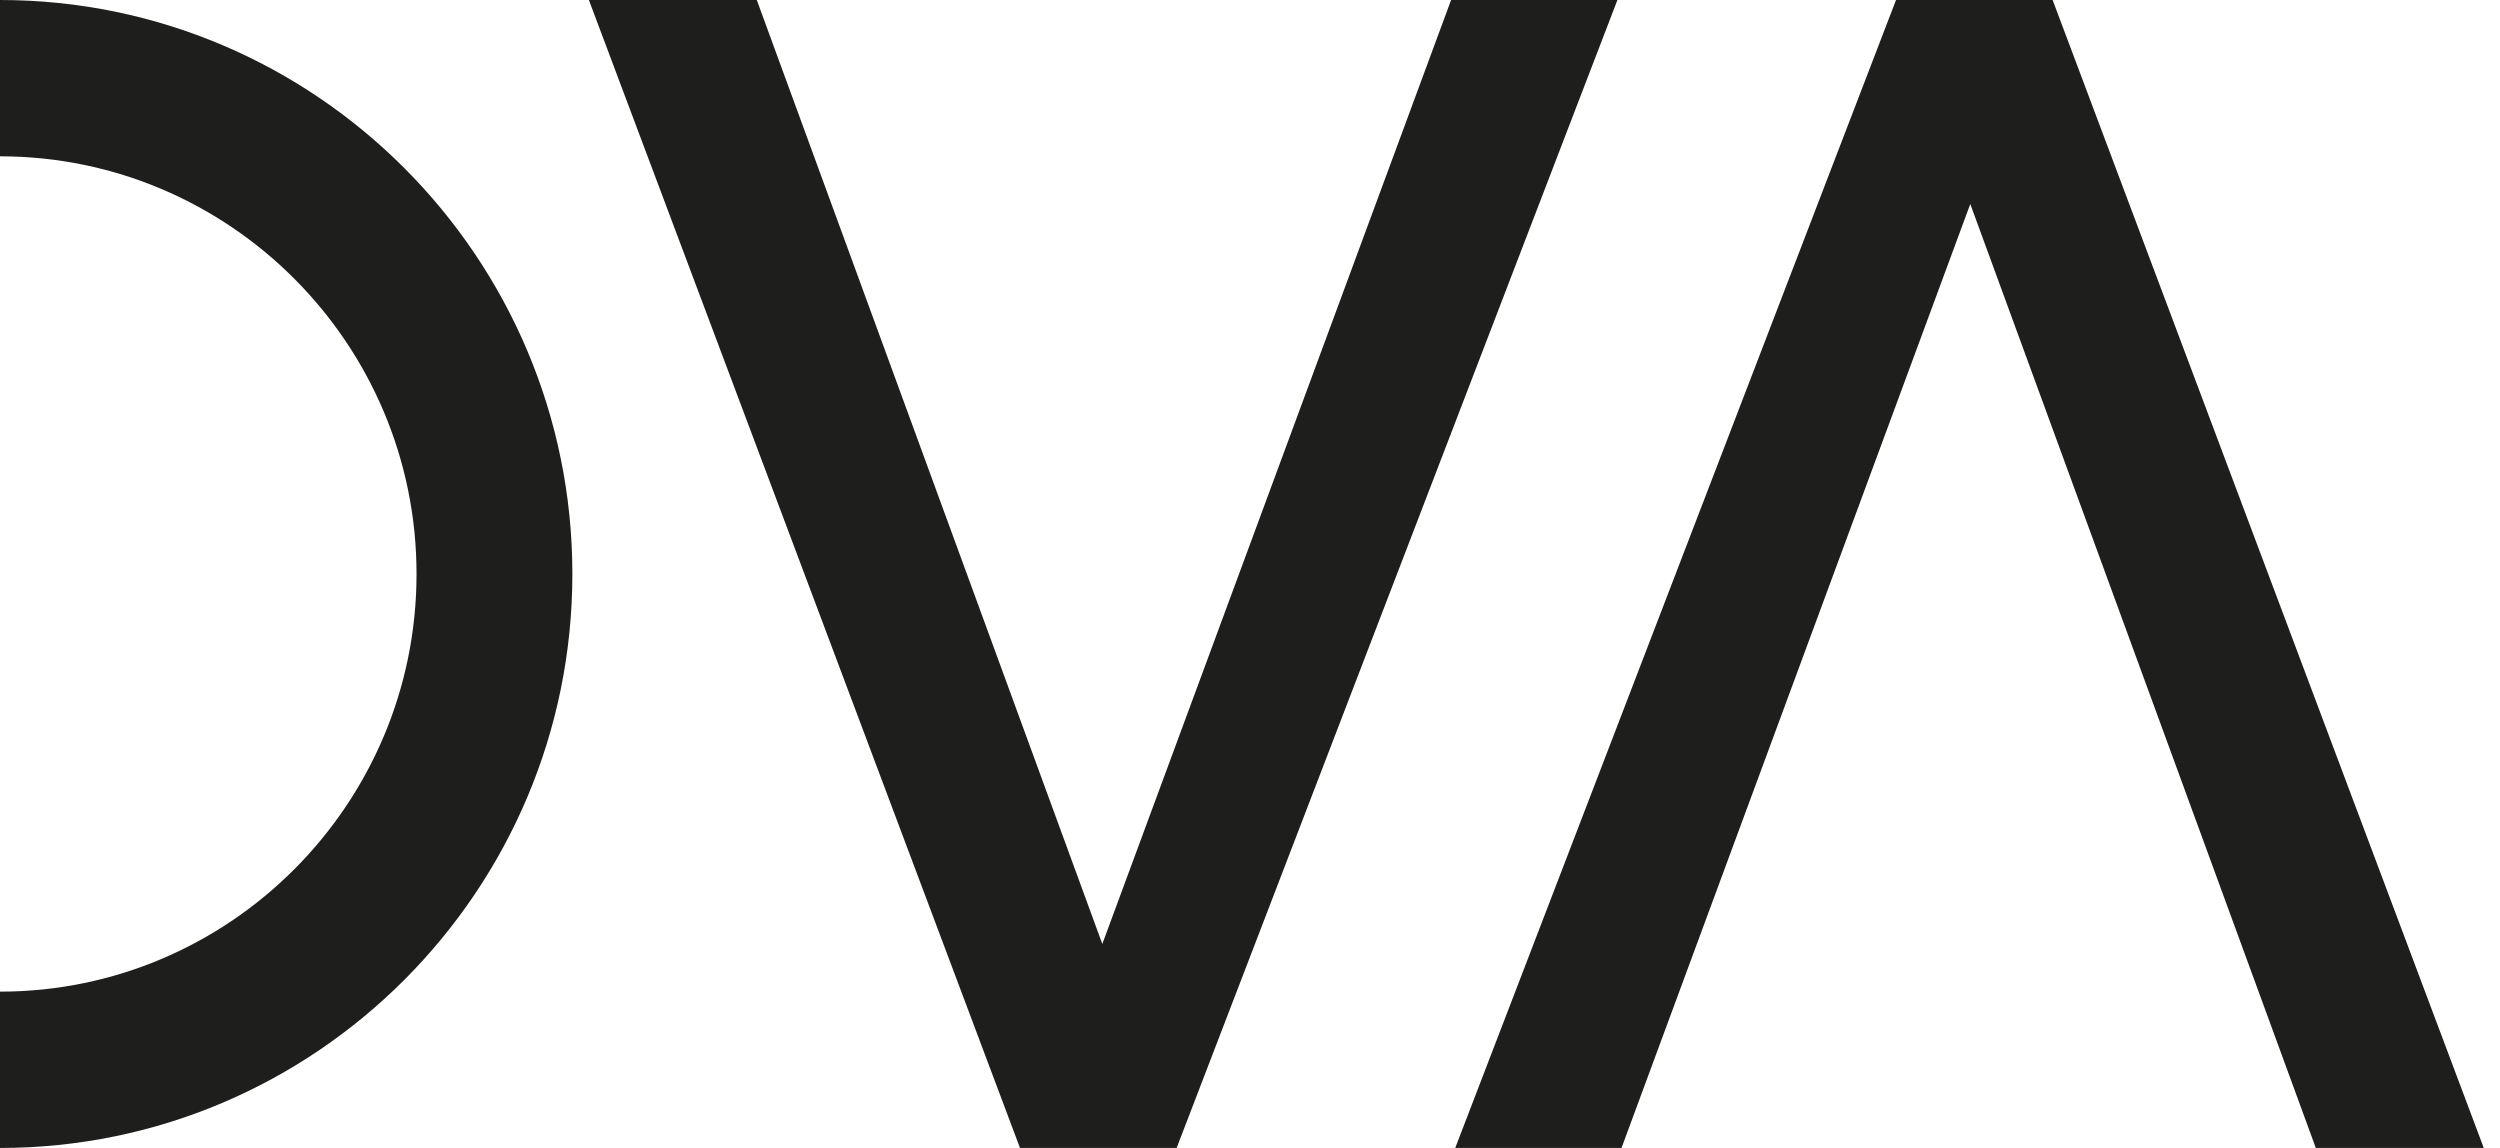
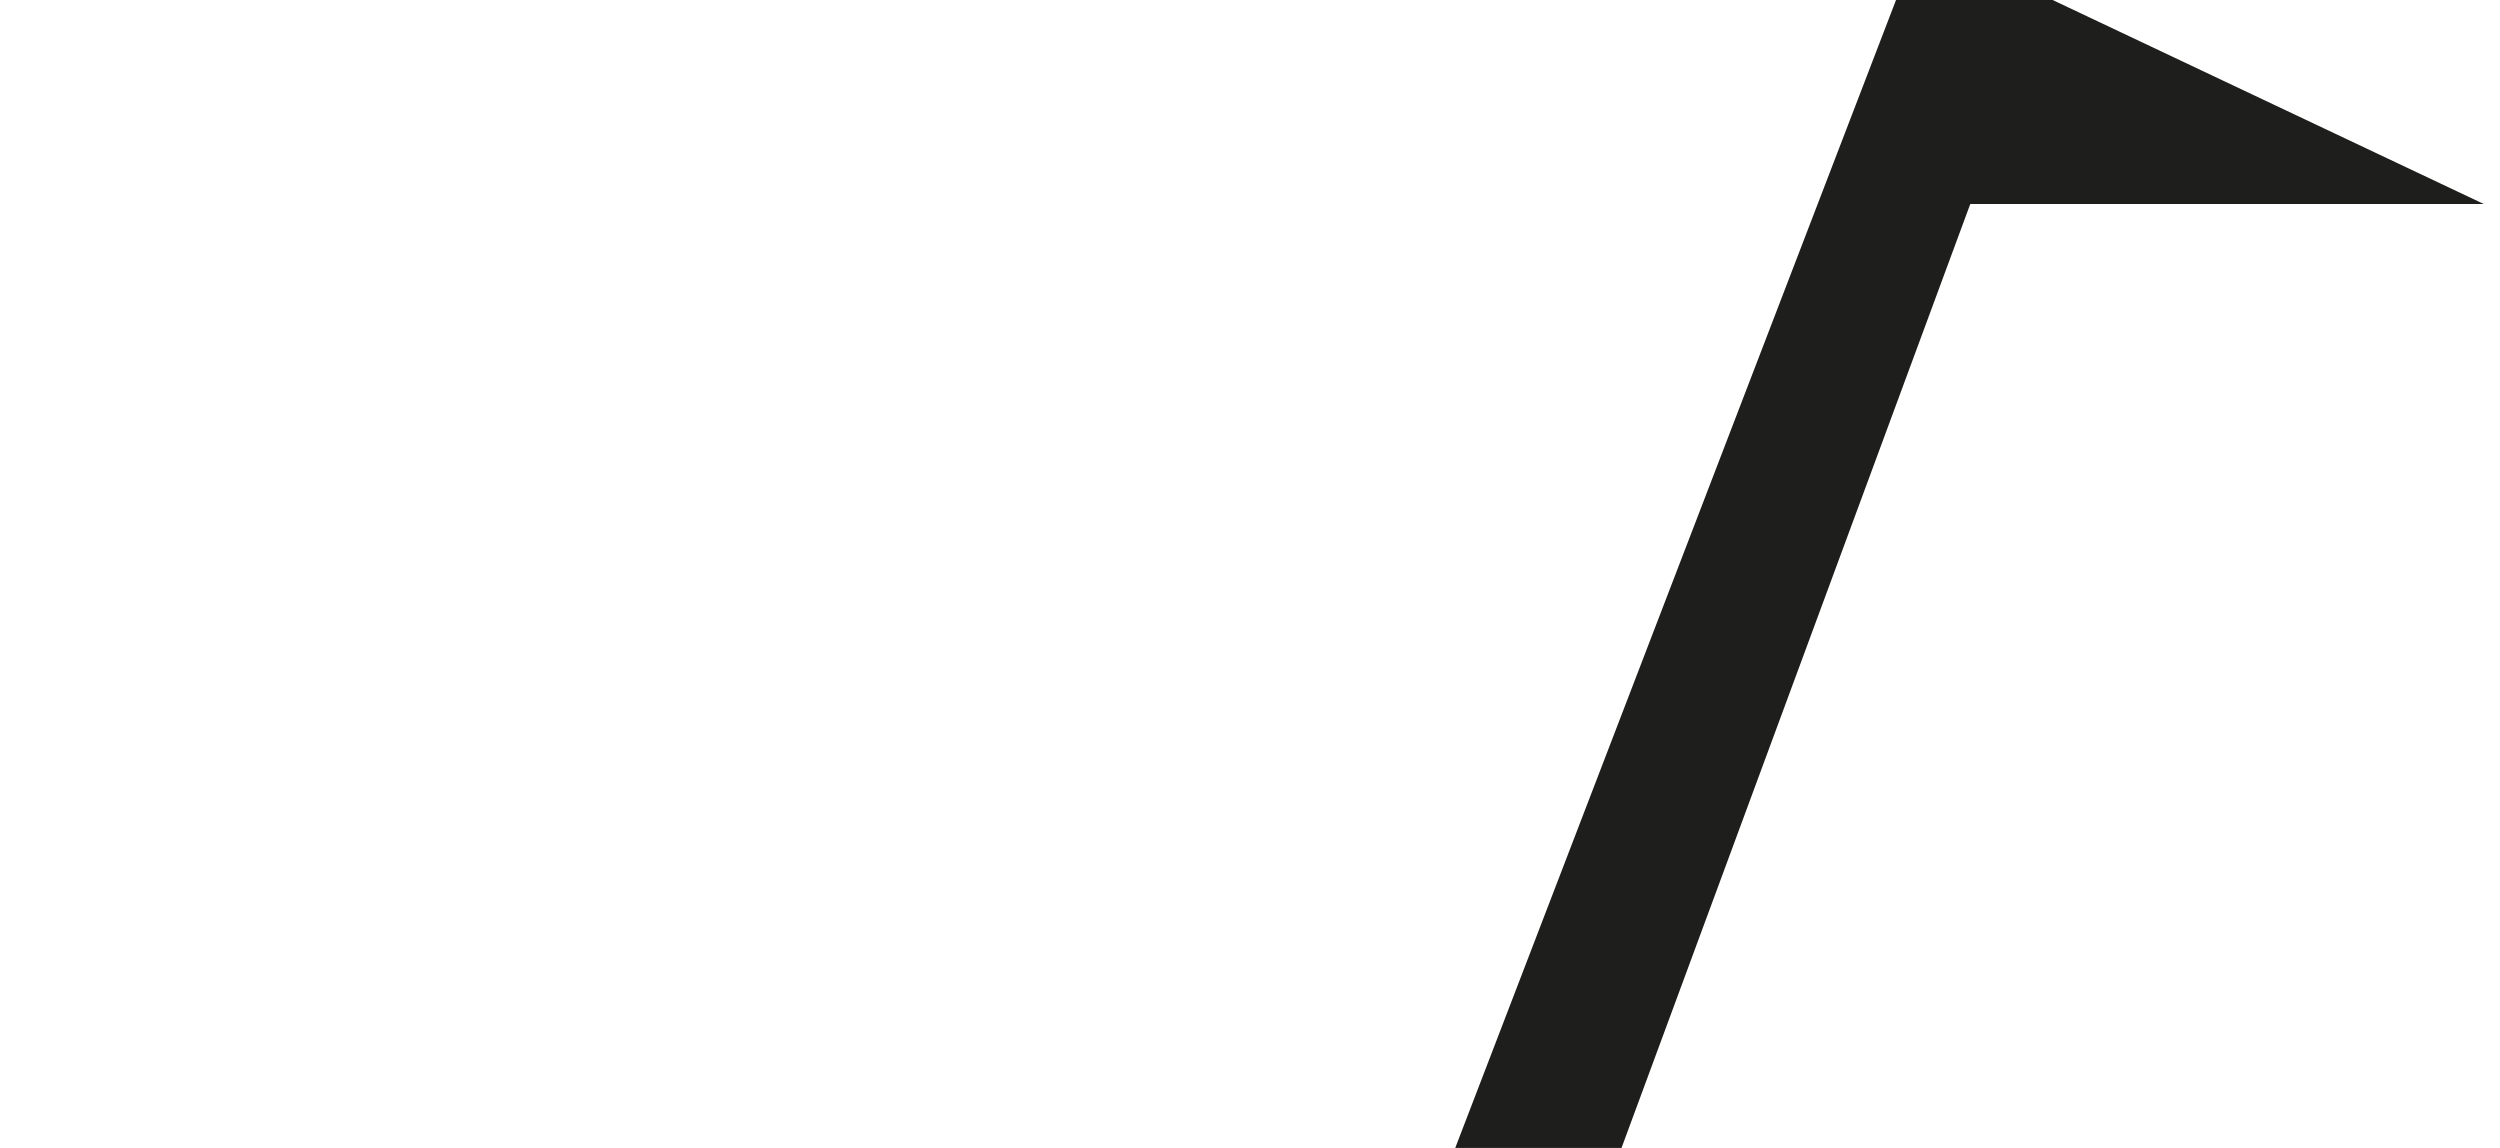
<svg xmlns="http://www.w3.org/2000/svg" width="98" height="45" viewBox="0 0 98 45" fill="none">
  <g clip-path="url(#clip0_890_2270)">
-     <path d="M43.211 37.003L29.666 0H23.084L39.984 45H46.124L63.403 0H56.883L43.211 37.003Z" fill="#1E1E1C" />
-     <path d="M0 45V38.872C9.003 38.872 16.328 31.529 16.328 22.501C16.328 13.473 9.003 6.128 0 6.128V0C12.373 0 22.437 10.095 22.437 22.499C22.437 34.904 12.373 45 0 45Z" fill="#1E1E1C" />
-     <path d="M77.235 7.997L90.78 45H97.364L80.463 0H74.324L57.045 45H63.563L77.235 7.997Z" fill="#1E1E1C" />
+     <path d="M77.235 7.997H97.364L80.463 0H74.324L57.045 45H63.563L77.235 7.997Z" fill="#1E1E1C" />
  </g>
  <defs>
    <clipPath id="clip0_890_2270">
      <rect width="97.364" height="45" fill="white" />
    </clipPath>
  </defs>
</svg>